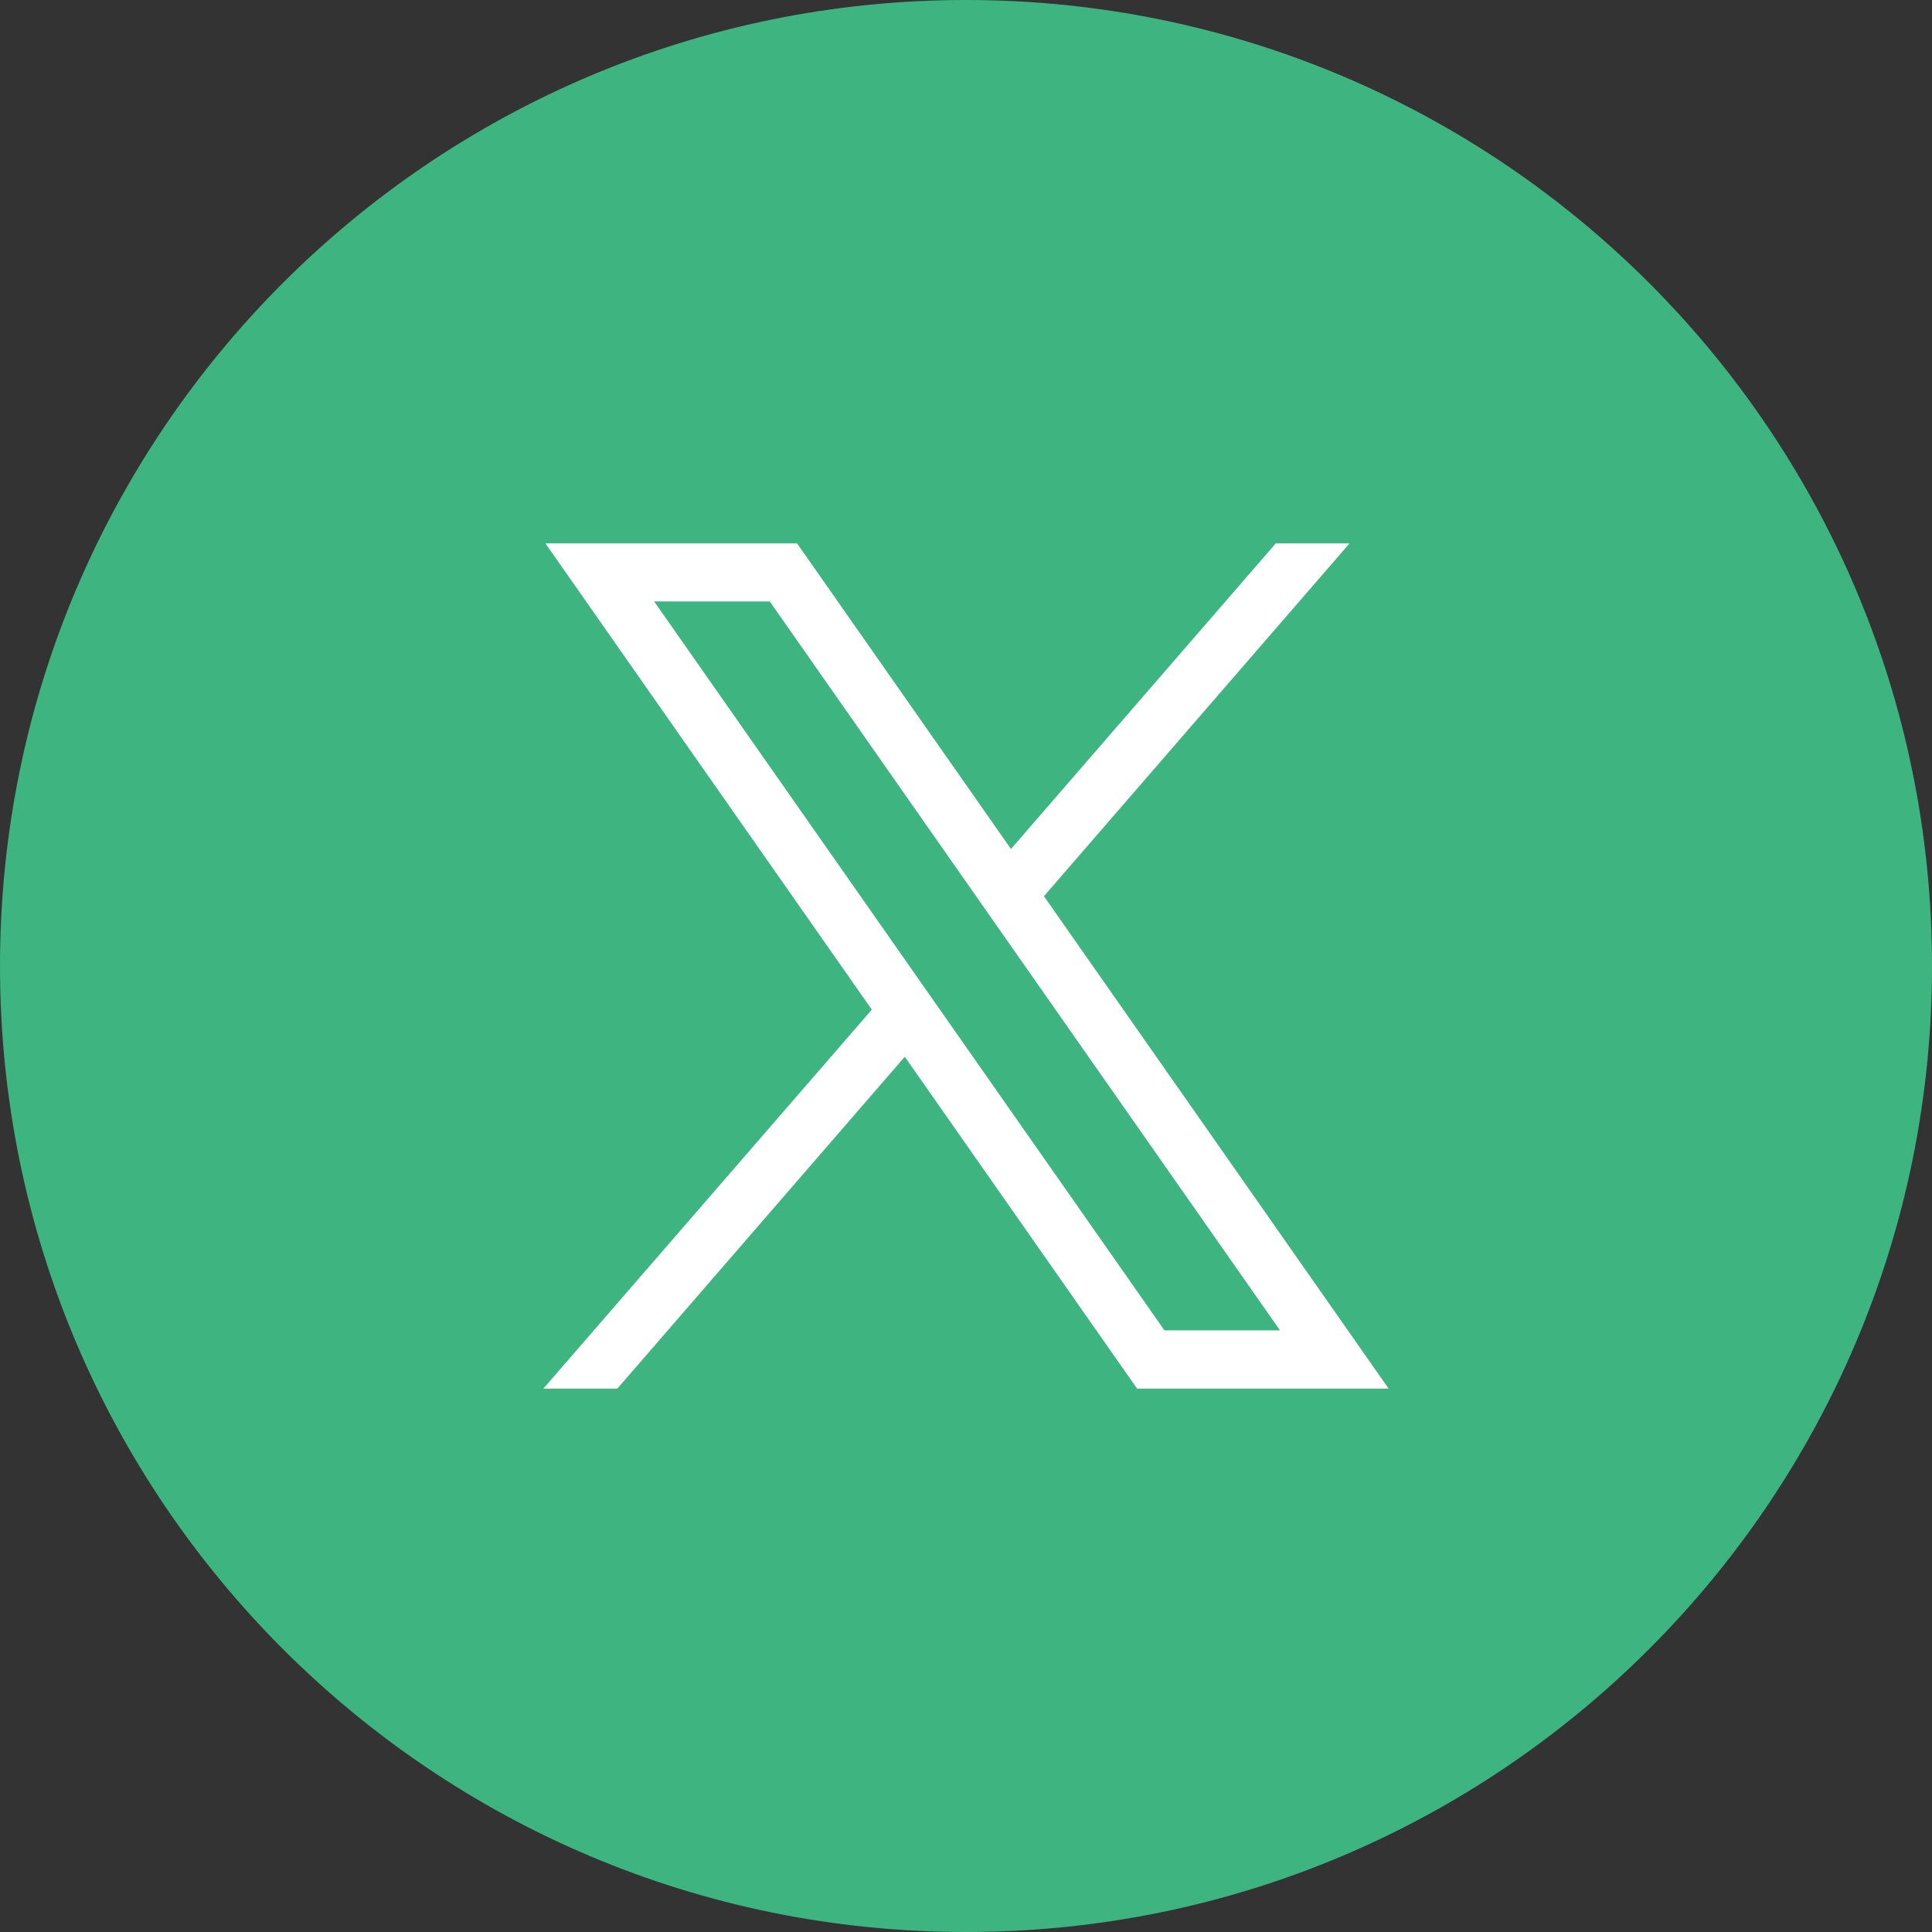
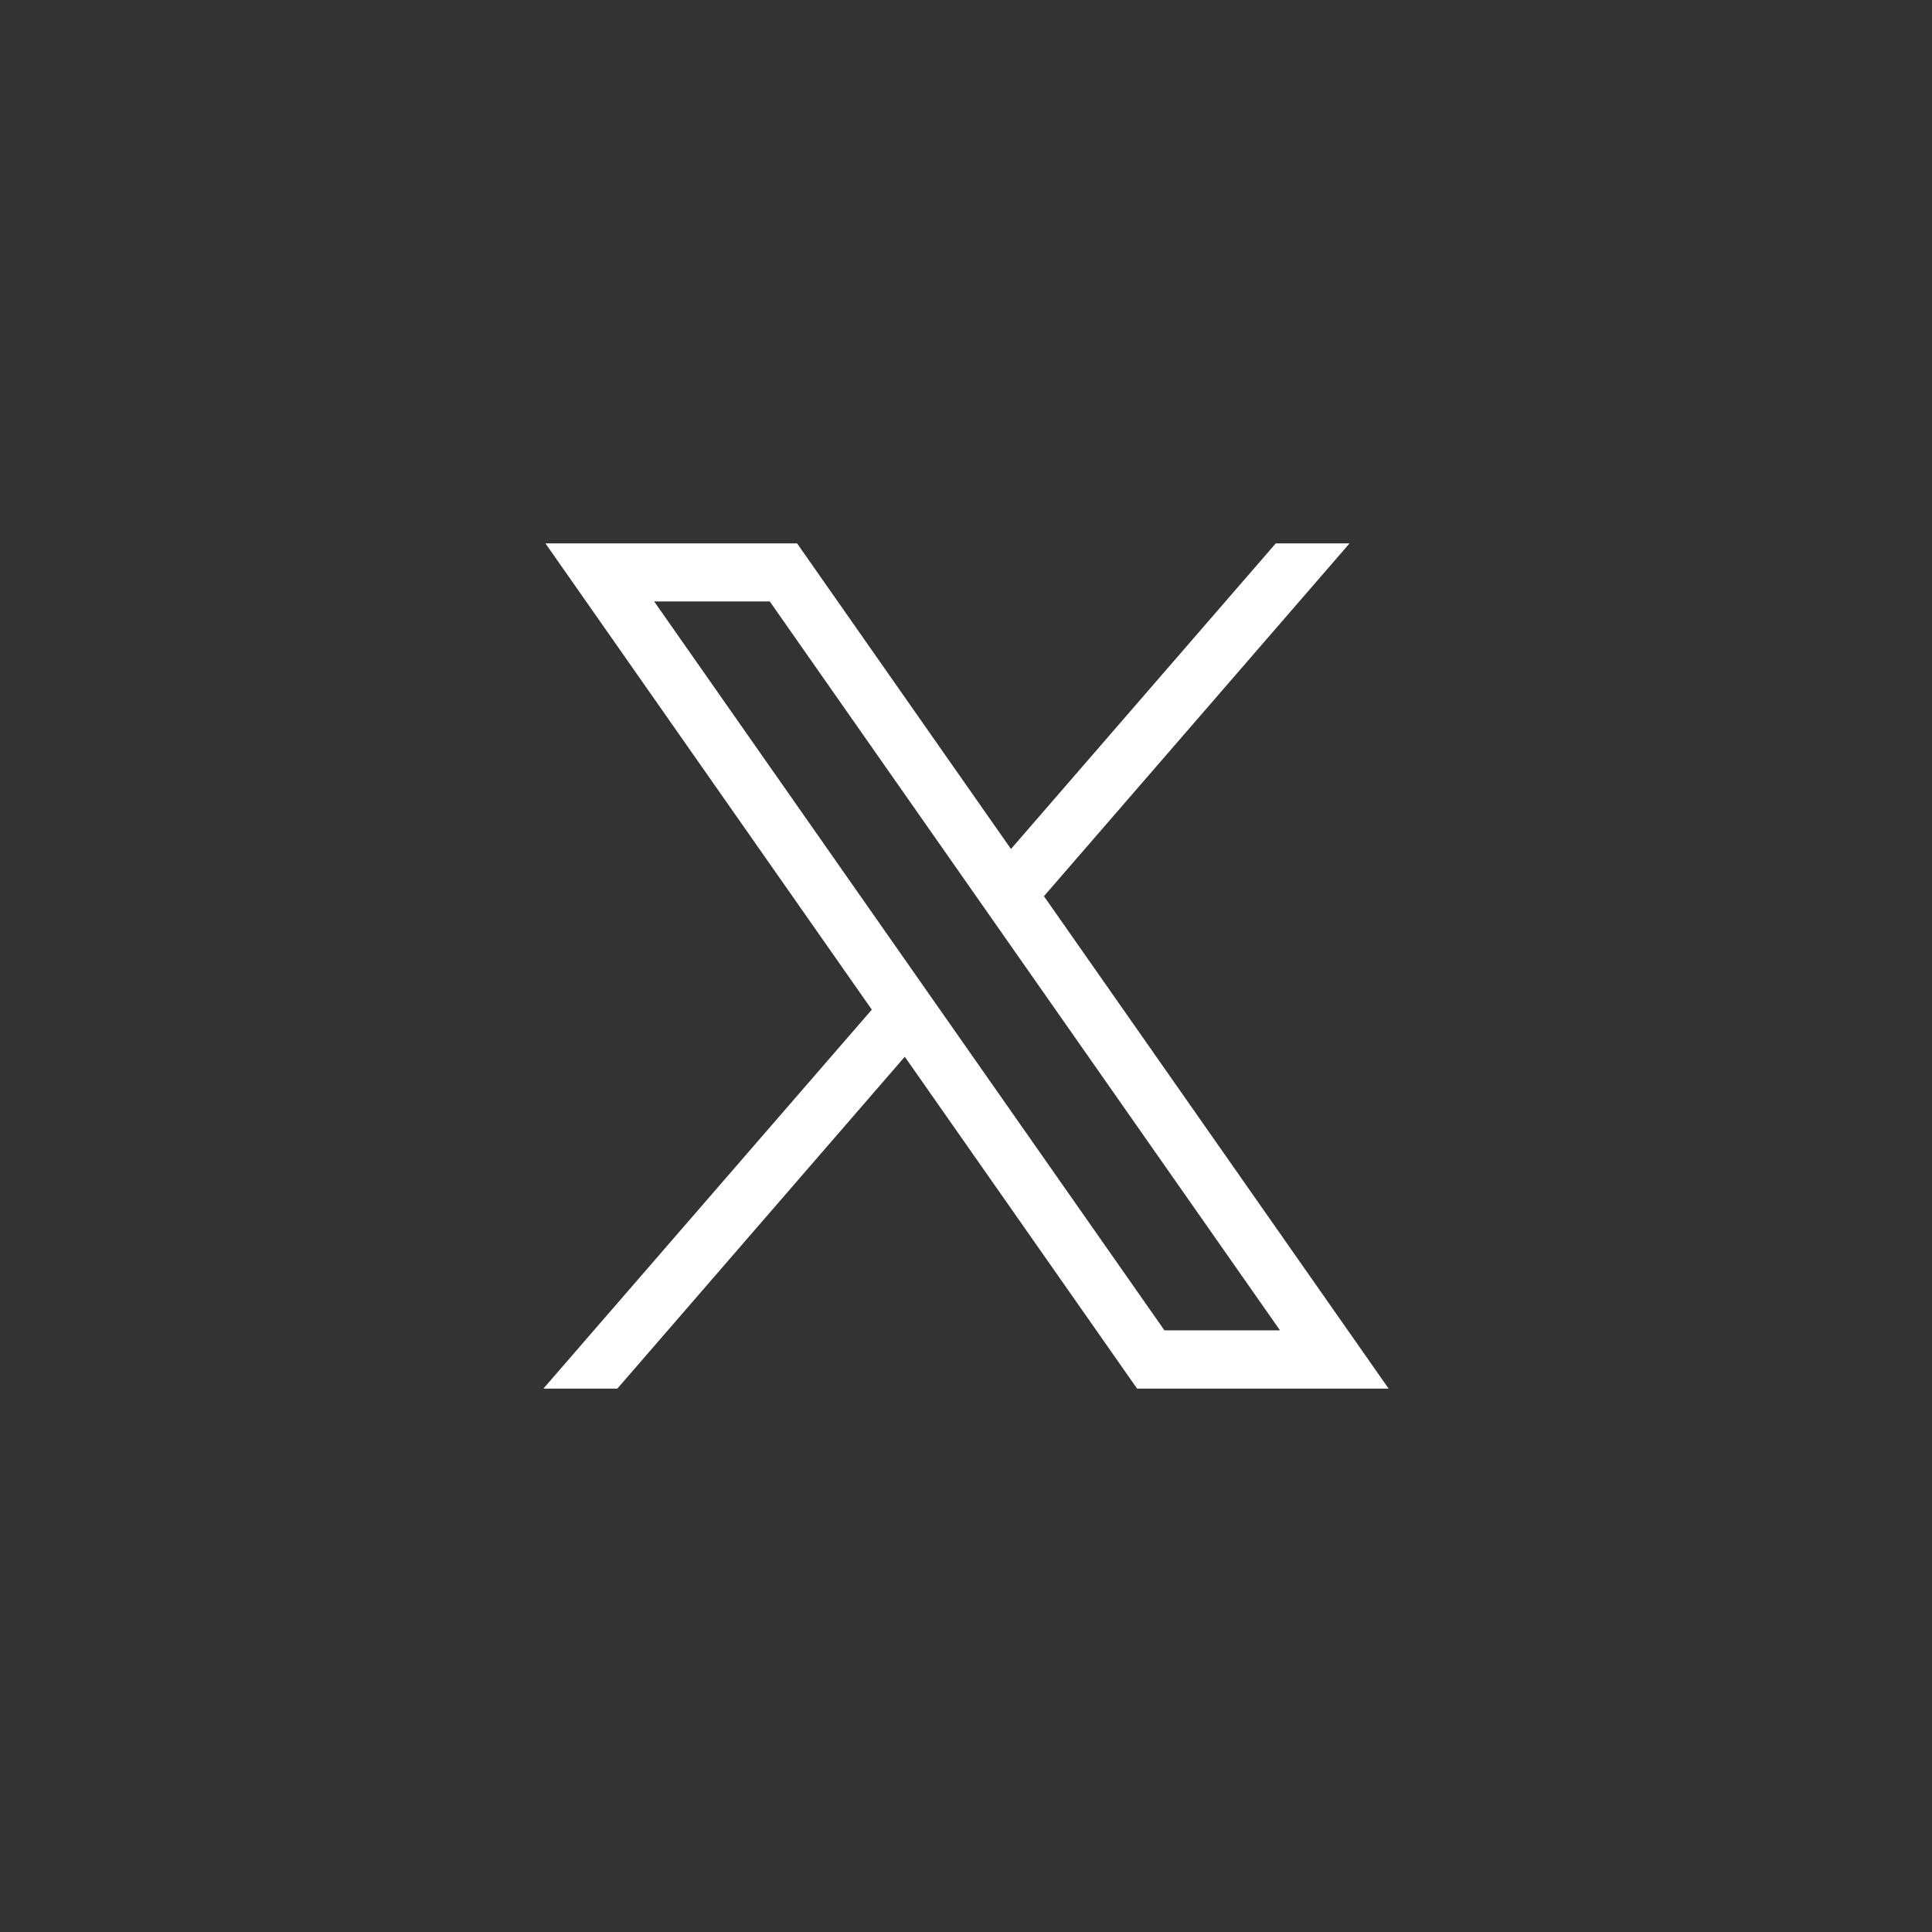
<svg xmlns="http://www.w3.org/2000/svg" width="32" height="32" viewBox="0 0 32 32" fill="none">
  <rect x="0" y="0" width="32" height="32" fill="#333333" stroke="none" />
-   <path d="M0 16C0 7.163 7.163 0 16 0C24.837 0 32 7.163 32 16C32 24.837 24.837 32 16 32C7.163 32 0 24.837 0 16Z" fill="#3EB581" />
  <path d="M9.034 9L14.44 16.723L9 23H10.225L14.986 17.503L18.834 23H23L17.291 14.844L22.353 9H21.131L16.745 14.062L13.202 9H9.034ZM10.835 9.962H12.75L21.201 22.035H19.287L10.835 9.962Z" fill="white" />
</svg>